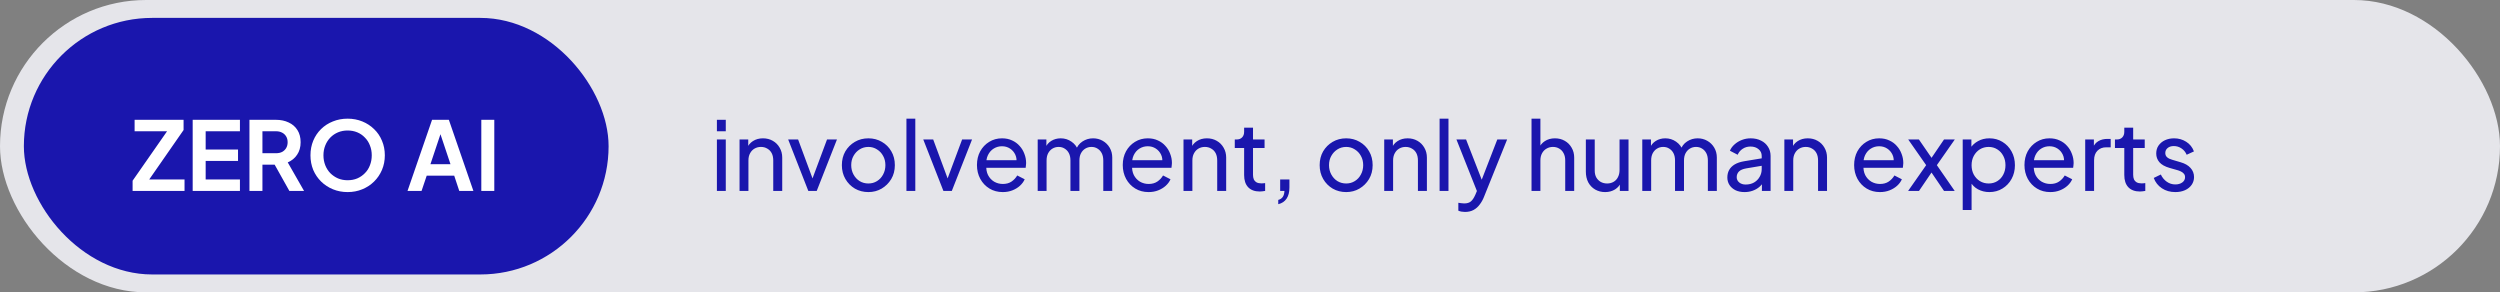
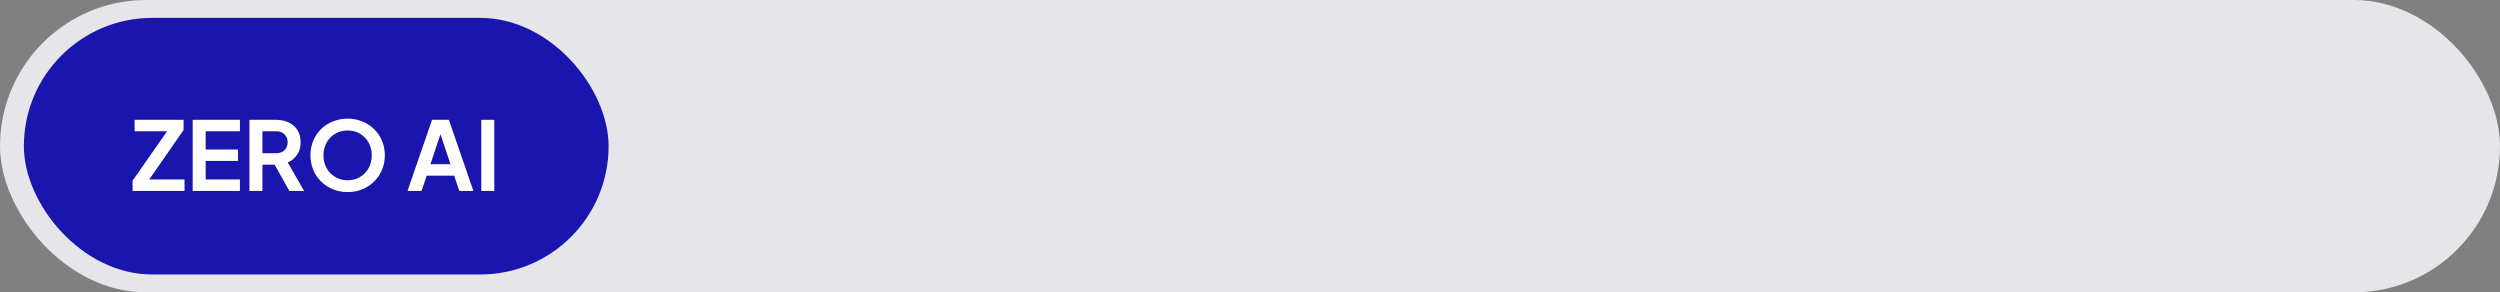
<svg xmlns="http://www.w3.org/2000/svg" width="419" height="49" viewBox="0 0 419 49" fill="none">
  <rect x="0" y="0" width="419" height="49" fill="#808080" stroke="none" />
  <rect width="419" height="49" rx="24.5" fill="#E5E5EA" />
  <rect x="4" y="3" width="98" height="43" rx="21.5" fill="#1A16AD" />
  <path d="M22.224 32V30.288L28 22H22.56V20.08H30.768V21.792L25.008 30.08H30.928V32H22.224ZM32.293 32V20.08H40.213V22H34.469V25.056H39.893V26.976H34.469V30.08H40.213V32H32.293ZM41.808 32V20.08H46.24C47.051 20.08 47.766 20.229 48.384 20.528C49.014 20.816 49.504 21.243 49.856 21.808C50.208 22.363 50.384 23.04 50.384 23.84C50.384 24.661 50.187 25.36 49.792 25.936C49.408 26.512 48.886 26.939 48.224 27.216L50.96 32H48.496L45.568 26.768L46.976 27.6H43.984V32H41.808ZM43.984 25.68H46.272C46.667 25.68 47.008 25.605 47.296 25.456C47.584 25.296 47.808 25.077 47.968 24.8C48.128 24.523 48.208 24.203 48.208 23.84C48.208 23.467 48.128 23.147 47.968 22.88C47.808 22.603 47.584 22.389 47.296 22.24C47.008 22.08 46.667 22 46.272 22H43.984V25.68ZM58.258 32.192C57.384 32.192 56.568 32.037 55.81 31.728C55.053 31.419 54.392 30.987 53.826 30.432C53.261 29.877 52.818 29.227 52.498 28.48C52.189 27.723 52.034 26.907 52.034 26.032C52.034 25.147 52.189 24.331 52.498 23.584C52.808 22.837 53.245 22.187 53.81 21.632C54.376 21.077 55.037 20.651 55.794 20.352C56.552 20.043 57.373 19.888 58.258 19.888C59.144 19.888 59.965 20.043 60.722 20.352C61.48 20.661 62.141 21.093 62.706 21.648C63.272 22.192 63.709 22.837 64.018 23.584C64.338 24.331 64.498 25.147 64.498 26.032C64.498 26.907 64.338 27.723 64.018 28.48C63.698 29.227 63.256 29.877 62.69 30.432C62.125 30.987 61.464 31.419 60.706 31.728C59.96 32.037 59.144 32.192 58.258 32.192ZM58.258 30.208C58.845 30.208 59.384 30.107 59.874 29.904C60.365 29.691 60.792 29.397 61.154 29.024C61.528 28.651 61.81 28.208 62.002 27.696C62.205 27.184 62.306 26.629 62.306 26.032C62.306 25.435 62.205 24.885 62.002 24.384C61.81 23.872 61.528 23.429 61.154 23.056C60.792 22.672 60.365 22.379 59.874 22.176C59.384 21.973 58.845 21.872 58.258 21.872C57.682 21.872 57.149 21.973 56.658 22.176C56.168 22.379 55.736 22.672 55.362 23.056C55 23.429 54.717 23.872 54.514 24.384C54.312 24.885 54.21 25.435 54.21 26.032C54.21 26.629 54.312 27.184 54.514 27.696C54.717 28.208 55 28.651 55.362 29.024C55.736 29.397 56.168 29.691 56.658 29.904C57.149 30.107 57.682 30.208 58.258 30.208ZM68.301 32L72.413 20.08H75.229L79.341 32H76.973L76.125 29.44H71.517L70.653 32H68.301ZM72.141 27.52H75.501L73.517 21.584H74.125L72.141 27.52ZM80.668 32V20.08H82.844V32H80.668Z" fill="white" />
-   <path d="M120.152 32V23.376H121.64V32H120.152ZM120.152 22V20.08H121.64V22H120.152ZM123.949 32V23.376H125.405V25.056L125.165 24.912C125.378 24.368 125.72 23.947 126.189 23.648C126.669 23.339 127.229 23.184 127.869 23.184C128.488 23.184 129.037 23.323 129.517 23.6C130.008 23.877 130.392 24.261 130.669 24.752C130.957 25.243 131.101 25.797 131.101 26.416V32H129.597V26.896C129.597 26.416 129.512 26.011 129.341 25.68C129.17 25.349 128.925 25.093 128.605 24.912C128.296 24.72 127.938 24.624 127.533 24.624C127.128 24.624 126.765 24.72 126.445 24.912C126.136 25.093 125.89 25.355 125.709 25.696C125.528 26.027 125.437 26.427 125.437 26.896V32H123.949ZM135.474 32L132.098 23.376H133.762L136.466 30.672H135.89L138.61 23.376H140.274L136.882 32H135.474ZM145.545 32.192C144.713 32.192 143.961 32 143.289 31.616C142.617 31.221 142.084 30.683 141.689 30C141.294 29.317 141.097 28.544 141.097 27.68C141.097 26.816 141.289 26.048 141.673 25.376C142.068 24.704 142.601 24.171 143.273 23.776C143.945 23.381 144.702 23.184 145.545 23.184C146.377 23.184 147.129 23.381 147.801 23.776C148.473 24.16 149.001 24.688 149.385 25.36C149.78 26.032 149.977 26.805 149.977 27.68C149.977 28.555 149.774 29.333 149.369 30.016C148.964 30.688 148.425 31.221 147.753 31.616C147.092 32 146.356 32.192 145.545 32.192ZM145.545 30.752C146.078 30.752 146.558 30.619 146.985 30.352C147.422 30.085 147.764 29.717 148.009 29.248C148.265 28.779 148.393 28.256 148.393 27.68C148.393 27.093 148.265 26.576 148.009 26.128C147.764 25.669 147.422 25.307 146.985 25.04C146.558 24.763 146.078 24.624 145.545 24.624C145.001 24.624 144.51 24.763 144.073 25.04C143.646 25.307 143.305 25.669 143.049 26.128C142.793 26.576 142.665 27.093 142.665 27.68C142.665 28.256 142.793 28.779 143.049 29.248C143.305 29.717 143.646 30.085 144.073 30.352C144.51 30.619 145.001 30.752 145.545 30.752ZM151.918 32V19.888H153.406V32H151.918ZM158.115 32L154.739 23.376H156.403L159.107 30.672H158.531L161.251 23.376H162.915L159.523 32H158.115ZM168.058 32.192C167.226 32.192 166.484 31.995 165.834 31.6C165.183 31.205 164.671 30.667 164.298 29.984C163.924 29.291 163.738 28.517 163.738 27.664C163.738 26.8 163.919 26.032 164.282 25.36C164.655 24.688 165.156 24.16 165.786 23.776C166.426 23.381 167.14 23.184 167.93 23.184C168.57 23.184 169.135 23.301 169.626 23.536C170.127 23.76 170.548 24.069 170.89 24.464C171.242 24.848 171.508 25.291 171.69 25.792C171.882 26.283 171.977 26.795 171.977 27.328C171.977 27.445 171.967 27.579 171.946 27.728C171.935 27.867 171.919 28 171.898 28.128H164.826V26.848H171.034L170.33 27.424C170.426 26.869 170.372 26.373 170.17 25.936C169.967 25.499 169.668 25.152 169.274 24.896C168.879 24.64 168.431 24.512 167.93 24.512C167.428 24.512 166.97 24.64 166.554 24.896C166.138 25.152 165.812 25.52 165.578 26C165.354 26.469 165.263 27.029 165.306 27.68C165.263 28.309 165.359 28.864 165.594 29.344C165.839 29.813 166.18 30.181 166.618 30.448C167.066 30.704 167.551 30.832 168.074 30.832C168.65 30.832 169.135 30.699 169.53 30.432C169.924 30.165 170.244 29.824 170.49 29.408L171.738 30.048C171.567 30.443 171.3 30.805 170.938 31.136C170.586 31.456 170.164 31.712 169.674 31.904C169.194 32.096 168.655 32.192 168.058 32.192ZM173.918 32V23.376H175.374V25.136L175.166 24.864C175.379 24.32 175.72 23.904 176.19 23.616C176.659 23.328 177.187 23.184 177.774 23.184C178.446 23.184 179.048 23.371 179.582 23.744C180.126 24.117 180.499 24.608 180.702 25.216L180.286 25.232C180.51 24.56 180.888 24.053 181.422 23.712C181.955 23.36 182.547 23.184 183.198 23.184C183.795 23.184 184.334 23.323 184.814 23.6C185.304 23.877 185.694 24.261 185.982 24.752C186.27 25.243 186.414 25.797 186.414 26.416V32H184.91V26.896C184.91 26.416 184.824 26.011 184.654 25.68C184.483 25.349 184.248 25.093 183.95 24.912C183.662 24.72 183.32 24.624 182.926 24.624C182.542 24.624 182.195 24.72 181.886 24.912C181.587 25.093 181.347 25.355 181.166 25.696C180.995 26.027 180.91 26.427 180.91 26.896V32H179.406V26.896C179.406 26.416 179.32 26.011 179.15 25.68C178.979 25.349 178.744 25.093 178.446 24.912C178.158 24.72 177.816 24.624 177.422 24.624C177.038 24.624 176.691 24.72 176.382 24.912C176.083 25.093 175.843 25.355 175.662 25.696C175.491 26.027 175.406 26.427 175.406 26.896V32H173.918ZM192.495 32.192C191.663 32.192 190.922 31.995 190.271 31.6C189.62 31.205 189.108 30.667 188.735 29.984C188.362 29.291 188.175 28.517 188.175 27.664C188.175 26.8 188.356 26.032 188.719 25.36C189.092 24.688 189.594 24.16 190.223 23.776C190.863 23.381 191.578 23.184 192.367 23.184C193.007 23.184 193.572 23.301 194.063 23.536C194.564 23.76 194.986 24.069 195.327 24.464C195.679 24.848 195.946 25.291 196.127 25.792C196.319 26.283 196.415 26.795 196.415 27.328C196.415 27.445 196.404 27.579 196.383 27.728C196.372 27.867 196.356 28 196.335 28.128H189.263V26.848H195.471L194.767 27.424C194.863 26.869 194.81 26.373 194.607 25.936C194.404 25.499 194.106 25.152 193.711 24.896C193.316 24.64 192.868 24.512 192.367 24.512C191.866 24.512 191.407 24.64 190.991 24.896C190.575 25.152 190.25 25.52 190.015 26C189.791 26.469 189.7 27.029 189.743 27.68C189.7 28.309 189.796 28.864 190.031 29.344C190.276 29.813 190.618 30.181 191.055 30.448C191.503 30.704 191.988 30.832 192.511 30.832C193.087 30.832 193.572 30.699 193.967 30.432C194.362 30.165 194.682 29.824 194.927 29.408L196.175 30.048C196.004 30.443 195.738 30.805 195.375 31.136C195.023 31.456 194.602 31.712 194.111 31.904C193.631 32.096 193.092 32.192 192.495 32.192ZM198.355 32V23.376H199.811V25.056L199.571 24.912C199.784 24.368 200.126 23.947 200.595 23.648C201.075 23.339 201.635 23.184 202.275 23.184C202.894 23.184 203.443 23.323 203.923 23.6C204.414 23.877 204.798 24.261 205.075 24.752C205.363 25.243 205.507 25.797 205.507 26.416V32H204.003V26.896C204.003 26.416 203.918 26.011 203.747 25.68C203.576 25.349 203.331 25.093 203.011 24.912C202.702 24.72 202.344 24.624 201.939 24.624C201.534 24.624 201.171 24.72 200.851 24.912C200.542 25.093 200.296 25.355 200.115 25.696C199.934 26.027 199.843 26.427 199.843 26.896V32H198.355ZM211.14 32.096C210.298 32.096 209.647 31.856 209.188 31.376C208.74 30.896 208.516 30.219 208.516 29.344V24.8H206.948V23.376H207.268C207.652 23.376 207.956 23.259 208.18 23.024C208.404 22.789 208.516 22.48 208.516 22.096V21.392H210.004V23.376H211.94V24.8H210.004V29.296C210.004 29.584 210.047 29.835 210.132 30.048C210.228 30.261 210.383 30.432 210.596 30.56C210.81 30.677 211.092 30.736 211.444 30.736C211.519 30.736 211.61 30.731 211.716 30.72C211.834 30.709 211.94 30.699 212.036 30.688V32C211.898 32.032 211.743 32.053 211.572 32.064C211.402 32.085 211.258 32.096 211.14 32.096ZM214.236 34.224V33.504C214.567 33.419 214.817 33.253 214.988 33.008C215.159 32.763 215.255 32.427 215.276 32H214.556V30.08H216.108V31.44C216.108 32.208 215.948 32.827 215.628 33.296C215.319 33.765 214.855 34.075 214.236 34.224ZM225.623 32.192C224.791 32.192 224.039 32 223.367 31.616C222.695 31.221 222.162 30.683 221.767 30C221.372 29.317 221.175 28.544 221.175 27.68C221.175 26.816 221.367 26.048 221.751 25.376C222.146 24.704 222.679 24.171 223.351 23.776C224.023 23.381 224.78 23.184 225.623 23.184C226.455 23.184 227.207 23.381 227.879 23.776C228.551 24.16 229.079 24.688 229.463 25.36C229.858 26.032 230.055 26.805 230.055 27.68C230.055 28.555 229.852 29.333 229.447 30.016C229.042 30.688 228.503 31.221 227.831 31.616C227.17 32 226.434 32.192 225.623 32.192ZM225.623 30.752C226.156 30.752 226.636 30.619 227.063 30.352C227.5 30.085 227.842 29.717 228.087 29.248C228.343 28.779 228.471 28.256 228.471 27.68C228.471 27.093 228.343 26.576 228.087 26.128C227.842 25.669 227.5 25.307 227.063 25.04C226.636 24.763 226.156 24.624 225.623 24.624C225.079 24.624 224.588 24.763 224.151 25.04C223.724 25.307 223.383 25.669 223.127 26.128C222.871 26.576 222.743 27.093 222.743 27.68C222.743 28.256 222.871 28.779 223.127 29.248C223.383 29.717 223.724 30.085 224.151 30.352C224.588 30.619 225.079 30.752 225.623 30.752ZM231.996 32V23.376H233.452V25.056L233.212 24.912C233.425 24.368 233.766 23.947 234.236 23.648C234.716 23.339 235.276 23.184 235.916 23.184C236.534 23.184 237.084 23.323 237.564 23.6C238.054 23.877 238.438 24.261 238.716 24.752C239.004 25.243 239.148 25.797 239.148 26.416V32H237.644V26.896C237.644 26.416 237.558 26.011 237.388 25.68C237.217 25.349 236.972 25.093 236.652 24.912C236.342 24.72 235.985 24.624 235.58 24.624C235.174 24.624 234.812 24.72 234.492 24.912C234.182 25.093 233.937 25.355 233.756 25.696C233.574 26.027 233.484 26.427 233.484 26.896V32H231.996ZM241.277 32V19.888H242.765V32H241.277ZM245.538 35.52C245.346 35.52 245.154 35.504 244.962 35.472C244.77 35.44 244.589 35.387 244.418 35.312V33.984C244.535 34.005 244.679 34.027 244.85 34.048C245.031 34.08 245.207 34.096 245.378 34.096C245.879 34.096 246.258 33.984 246.514 33.76C246.781 33.547 247.031 33.173 247.266 32.64L247.81 31.344L247.778 32.64L244.098 23.376H245.714L248.578 30.736H248.098L250.946 23.376H252.594L248.706 33.024C248.525 33.483 248.29 33.899 248.002 34.272C247.725 34.656 247.383 34.96 246.978 35.184C246.573 35.408 246.093 35.52 245.538 35.52ZM256.683 32V19.888H258.171V25.056L257.899 24.912C258.113 24.368 258.454 23.947 258.923 23.648C259.403 23.339 259.963 23.184 260.603 23.184C261.222 23.184 261.771 23.323 262.251 23.6C262.742 23.877 263.126 24.261 263.403 24.752C263.691 25.243 263.835 25.797 263.835 26.416V32H262.331V26.896C262.331 26.416 262.241 26.011 262.059 25.68C261.889 25.349 261.649 25.093 261.339 24.912C261.03 24.72 260.673 24.624 260.267 24.624C259.873 24.624 259.515 24.72 259.195 24.912C258.875 25.093 258.625 25.355 258.443 25.696C258.262 26.027 258.171 26.427 258.171 26.896V32H256.683ZM269.021 32.192C268.402 32.192 267.842 32.048 267.341 31.76C266.85 31.472 266.466 31.072 266.189 30.56C265.922 30.037 265.789 29.44 265.789 28.768V23.376H267.277V28.608C267.277 29.035 267.362 29.408 267.533 29.728C267.714 30.048 267.959 30.299 268.269 30.48C268.589 30.661 268.951 30.752 269.357 30.752C269.762 30.752 270.119 30.661 270.429 30.48C270.749 30.299 270.994 30.037 271.165 29.696C271.346 29.355 271.437 28.949 271.437 28.48V23.376H272.941V32H271.485V30.32L271.725 30.464C271.522 31.008 271.175 31.435 270.685 31.744C270.205 32.043 269.65 32.192 269.021 32.192ZM275.246 32V23.376H276.702V25.136L276.494 24.864C276.707 24.32 277.048 23.904 277.518 23.616C277.987 23.328 278.515 23.184 279.102 23.184C279.774 23.184 280.376 23.371 280.91 23.744C281.454 24.117 281.827 24.608 282.03 25.216L281.614 25.232C281.838 24.56 282.216 24.053 282.75 23.712C283.283 23.36 283.875 23.184 284.526 23.184C285.123 23.184 285.662 23.323 286.142 23.6C286.632 23.877 287.022 24.261 287.31 24.752C287.598 25.243 287.742 25.797 287.742 26.416V32H286.238V26.896C286.238 26.416 286.152 26.011 285.982 25.68C285.811 25.349 285.576 25.093 285.278 24.912C284.99 24.72 284.648 24.624 284.254 24.624C283.87 24.624 283.523 24.72 283.214 24.912C282.915 25.093 282.675 25.355 282.494 25.696C282.323 26.027 282.238 26.427 282.238 26.896V32H280.734V26.896C280.734 26.416 280.648 26.011 280.478 25.68C280.307 25.349 280.072 25.093 279.774 24.912C279.486 24.72 279.144 24.624 278.75 24.624C278.366 24.624 278.019 24.72 277.71 24.912C277.411 25.093 277.171 25.355 276.99 25.696C276.819 26.027 276.734 26.427 276.734 26.896V32H275.246ZM292.383 32.192C291.818 32.192 291.316 32.091 290.879 31.888C290.452 31.675 290.116 31.387 289.871 31.024C289.626 30.651 289.503 30.224 289.503 29.744C289.503 29.285 289.599 28.875 289.791 28.512C289.994 28.139 290.303 27.824 290.719 27.568C291.146 27.312 291.679 27.131 292.319 27.024L295.519 26.496V27.744L292.655 28.224C292.1 28.32 291.695 28.496 291.439 28.752C291.194 29.008 291.071 29.323 291.071 29.696C291.071 30.048 291.21 30.341 291.487 30.576C291.775 30.811 292.132 30.928 292.559 30.928C293.103 30.928 293.572 30.816 293.967 30.592C294.372 30.357 294.687 30.043 294.911 29.648C295.146 29.253 295.263 28.816 295.263 28.336V26.144C295.263 25.675 295.087 25.296 294.735 25.008C294.394 24.709 293.94 24.56 293.375 24.56C292.884 24.56 292.447 24.688 292.063 24.944C291.69 25.189 291.412 25.52 291.231 25.936L289.935 25.264C290.095 24.869 290.351 24.517 290.703 24.208C291.055 23.888 291.466 23.637 291.935 23.456C292.404 23.275 292.895 23.184 293.407 23.184C294.068 23.184 294.65 23.312 295.151 23.568C295.652 23.813 296.042 24.16 296.319 24.608C296.607 25.045 296.751 25.557 296.751 26.144V32H295.295V30.368L295.567 30.464C295.386 30.805 295.14 31.104 294.831 31.36C294.522 31.616 294.159 31.819 293.743 31.968C293.327 32.117 292.874 32.192 292.383 32.192ZM299.058 32V23.376H300.514V25.056L300.274 24.912C300.488 24.368 300.829 23.947 301.298 23.648C301.778 23.339 302.338 23.184 302.978 23.184C303.597 23.184 304.146 23.323 304.626 23.6C305.117 23.877 305.501 24.261 305.778 24.752C306.066 25.243 306.21 25.797 306.21 26.416V32H304.706V26.896C304.706 26.416 304.621 26.011 304.45 25.68C304.28 25.349 304.034 25.093 303.714 24.912C303.405 24.72 303.048 24.624 302.642 24.624C302.237 24.624 301.874 24.72 301.554 24.912C301.245 25.093 301 25.355 300.818 25.696C300.637 26.027 300.546 26.427 300.546 26.896V32H299.058ZM315.073 32.192C314.241 32.192 313.5 31.995 312.849 31.6C312.198 31.205 311.686 30.667 311.313 29.984C310.94 29.291 310.753 28.517 310.753 27.664C310.753 26.8 310.934 26.032 311.297 25.36C311.67 24.688 312.172 24.16 312.801 23.776C313.441 23.381 314.156 23.184 314.945 23.184C315.585 23.184 316.15 23.301 316.641 23.536C317.142 23.76 317.564 24.069 317.905 24.464C318.257 24.848 318.524 25.291 318.705 25.792C318.897 26.283 318.993 26.795 318.993 27.328C318.993 27.445 318.982 27.579 318.961 27.728C318.95 27.867 318.934 28 318.913 28.128H311.841V26.848H318.049L317.345 27.424C317.441 26.869 317.388 26.373 317.185 25.936C316.982 25.499 316.684 25.152 316.289 24.896C315.894 24.64 315.446 24.512 314.945 24.512C314.444 24.512 313.985 24.64 313.569 24.896C313.153 25.152 312.828 25.52 312.593 26C312.369 26.469 312.278 27.029 312.321 27.68C312.278 28.309 312.374 28.864 312.609 29.344C312.854 29.813 313.196 30.181 313.633 30.448C314.081 30.704 314.566 30.832 315.089 30.832C315.665 30.832 316.15 30.699 316.545 30.432C316.94 30.165 317.26 29.824 317.505 29.408L318.753 30.048C318.582 30.443 318.316 30.805 317.953 31.136C317.601 31.456 317.18 31.712 316.689 31.904C316.209 32.096 315.67 32.192 315.073 32.192ZM319.801 32L322.825 27.68L319.817 23.376H321.609L324.185 27.12H323.273L325.817 23.376H327.625L324.617 27.68L327.609 32H325.817L323.273 28.256H324.169L321.625 32H319.801ZM328.949 35.2V23.376H330.405V25.232L330.213 24.864C330.533 24.352 330.97 23.947 331.525 23.648C332.08 23.339 332.714 23.184 333.429 23.184C334.24 23.184 334.965 23.381 335.605 23.776C336.256 24.171 336.768 24.709 337.141 25.392C337.514 26.064 337.701 26.832 337.701 27.696C337.701 28.539 337.514 29.301 337.141 29.984C336.768 30.667 336.256 31.205 335.605 31.6C334.965 31.995 334.234 32.192 333.413 32.192C332.72 32.192 332.085 32.037 331.509 31.728C330.944 31.419 330.506 30.981 330.197 30.416L330.437 30.16V35.2H328.949ZM333.301 30.752C333.845 30.752 334.33 30.619 334.757 30.352C335.184 30.085 335.514 29.723 335.749 29.264C335.994 28.795 336.117 28.272 336.117 27.696C336.117 27.099 335.994 26.576 335.749 26.128C335.514 25.669 335.184 25.307 334.757 25.04C334.33 24.763 333.845 24.624 333.301 24.624C332.757 24.624 332.266 24.757 331.829 25.024C331.402 25.291 331.061 25.659 330.805 26.128C330.56 26.587 330.437 27.109 330.437 27.696C330.437 28.272 330.56 28.795 330.805 29.264C331.061 29.723 331.402 30.085 331.829 30.352C332.266 30.619 332.757 30.752 333.301 30.752ZM343.62 32.192C342.788 32.192 342.047 31.995 341.396 31.6C340.745 31.205 340.233 30.667 339.86 29.984C339.487 29.291 339.3 28.517 339.3 27.664C339.3 26.8 339.481 26.032 339.844 25.36C340.217 24.688 340.719 24.16 341.348 23.776C341.988 23.381 342.703 23.184 343.492 23.184C344.132 23.184 344.697 23.301 345.188 23.536C345.689 23.76 346.111 24.069 346.452 24.464C346.804 24.848 347.071 25.291 347.252 25.792C347.444 26.283 347.54 26.795 347.54 27.328C347.54 27.445 347.529 27.579 347.508 27.728C347.497 27.867 347.481 28 347.46 28.128H340.388V26.848H346.596L345.892 27.424C345.988 26.869 345.935 26.373 345.732 25.936C345.529 25.499 345.231 25.152 344.836 24.896C344.441 24.64 343.993 24.512 343.492 24.512C342.991 24.512 342.532 24.64 342.116 24.896C341.7 25.152 341.375 25.52 341.14 26C340.916 26.469 340.825 27.029 340.868 27.68C340.825 28.309 340.921 28.864 341.156 29.344C341.401 29.813 341.743 30.181 342.18 30.448C342.628 30.704 343.113 30.832 343.636 30.832C344.212 30.832 344.697 30.699 345.092 30.432C345.487 30.165 345.807 29.824 346.052 29.408L347.3 30.048C347.129 30.443 346.863 30.805 346.5 31.136C346.148 31.456 345.727 31.712 345.236 31.904C344.756 32.096 344.217 32.192 343.62 32.192ZM349.48 32V23.376H350.936V24.96L350.776 24.736C350.979 24.245 351.288 23.883 351.704 23.648C352.12 23.403 352.627 23.28 353.224 23.28H353.752V24.688H353C352.392 24.688 351.901 24.88 351.528 25.264C351.155 25.637 350.968 26.171 350.968 26.864V32H349.48ZM358.656 32.096C357.813 32.096 357.163 31.856 356.704 31.376C356.256 30.896 356.032 30.219 356.032 29.344V24.8H354.464V23.376H354.784C355.168 23.376 355.472 23.259 355.696 23.024C355.92 22.789 356.032 22.48 356.032 22.096V21.392H357.52V23.376H359.456V24.8H357.52V29.296C357.52 29.584 357.563 29.835 357.648 30.048C357.744 30.261 357.899 30.432 358.112 30.56C358.325 30.677 358.608 30.736 358.96 30.736C359.035 30.736 359.125 30.731 359.232 30.72C359.349 30.709 359.456 30.699 359.552 30.688V32C359.413 32.032 359.259 32.053 359.088 32.064C358.917 32.085 358.773 32.096 358.656 32.096ZM364.584 32.192C363.72 32.192 362.968 31.979 362.328 31.552C361.688 31.125 361.234 30.549 360.968 29.824L362.152 29.248C362.397 29.76 362.733 30.165 363.16 30.464C363.586 30.763 364.061 30.912 364.584 30.912C365.053 30.912 365.442 30.8 365.752 30.576C366.061 30.352 366.216 30.059 366.216 29.696C366.216 29.44 366.141 29.237 365.992 29.088C365.853 28.928 365.682 28.805 365.48 28.72C365.277 28.624 365.09 28.555 364.92 28.512L363.624 28.144C362.845 27.92 362.274 27.6 361.912 27.184C361.56 26.768 361.384 26.283 361.384 25.728C361.384 25.216 361.512 24.773 361.768 24.4C362.034 24.016 362.392 23.717 362.84 23.504C363.298 23.291 363.81 23.184 364.376 23.184C365.133 23.184 365.81 23.376 366.408 23.76C367.016 24.144 367.448 24.683 367.704 25.376L366.488 25.936C366.296 25.488 366.008 25.136 365.624 24.88C365.24 24.613 364.808 24.48 364.328 24.48C363.89 24.48 363.544 24.592 363.288 24.816C363.032 25.029 362.904 25.301 362.904 25.632C362.904 25.877 362.968 26.08 363.096 26.24C363.224 26.389 363.378 26.507 363.56 26.592C363.741 26.667 363.917 26.731 364.088 26.784L365.496 27.2C366.2 27.403 366.744 27.717 367.128 28.144C367.522 28.571 367.72 29.083 367.72 29.68C367.72 30.16 367.586 30.592 367.32 30.976C367.053 31.36 366.685 31.659 366.216 31.872C365.746 32.085 365.202 32.192 364.584 32.192Z" fill="#1A16AD" />
</svg>